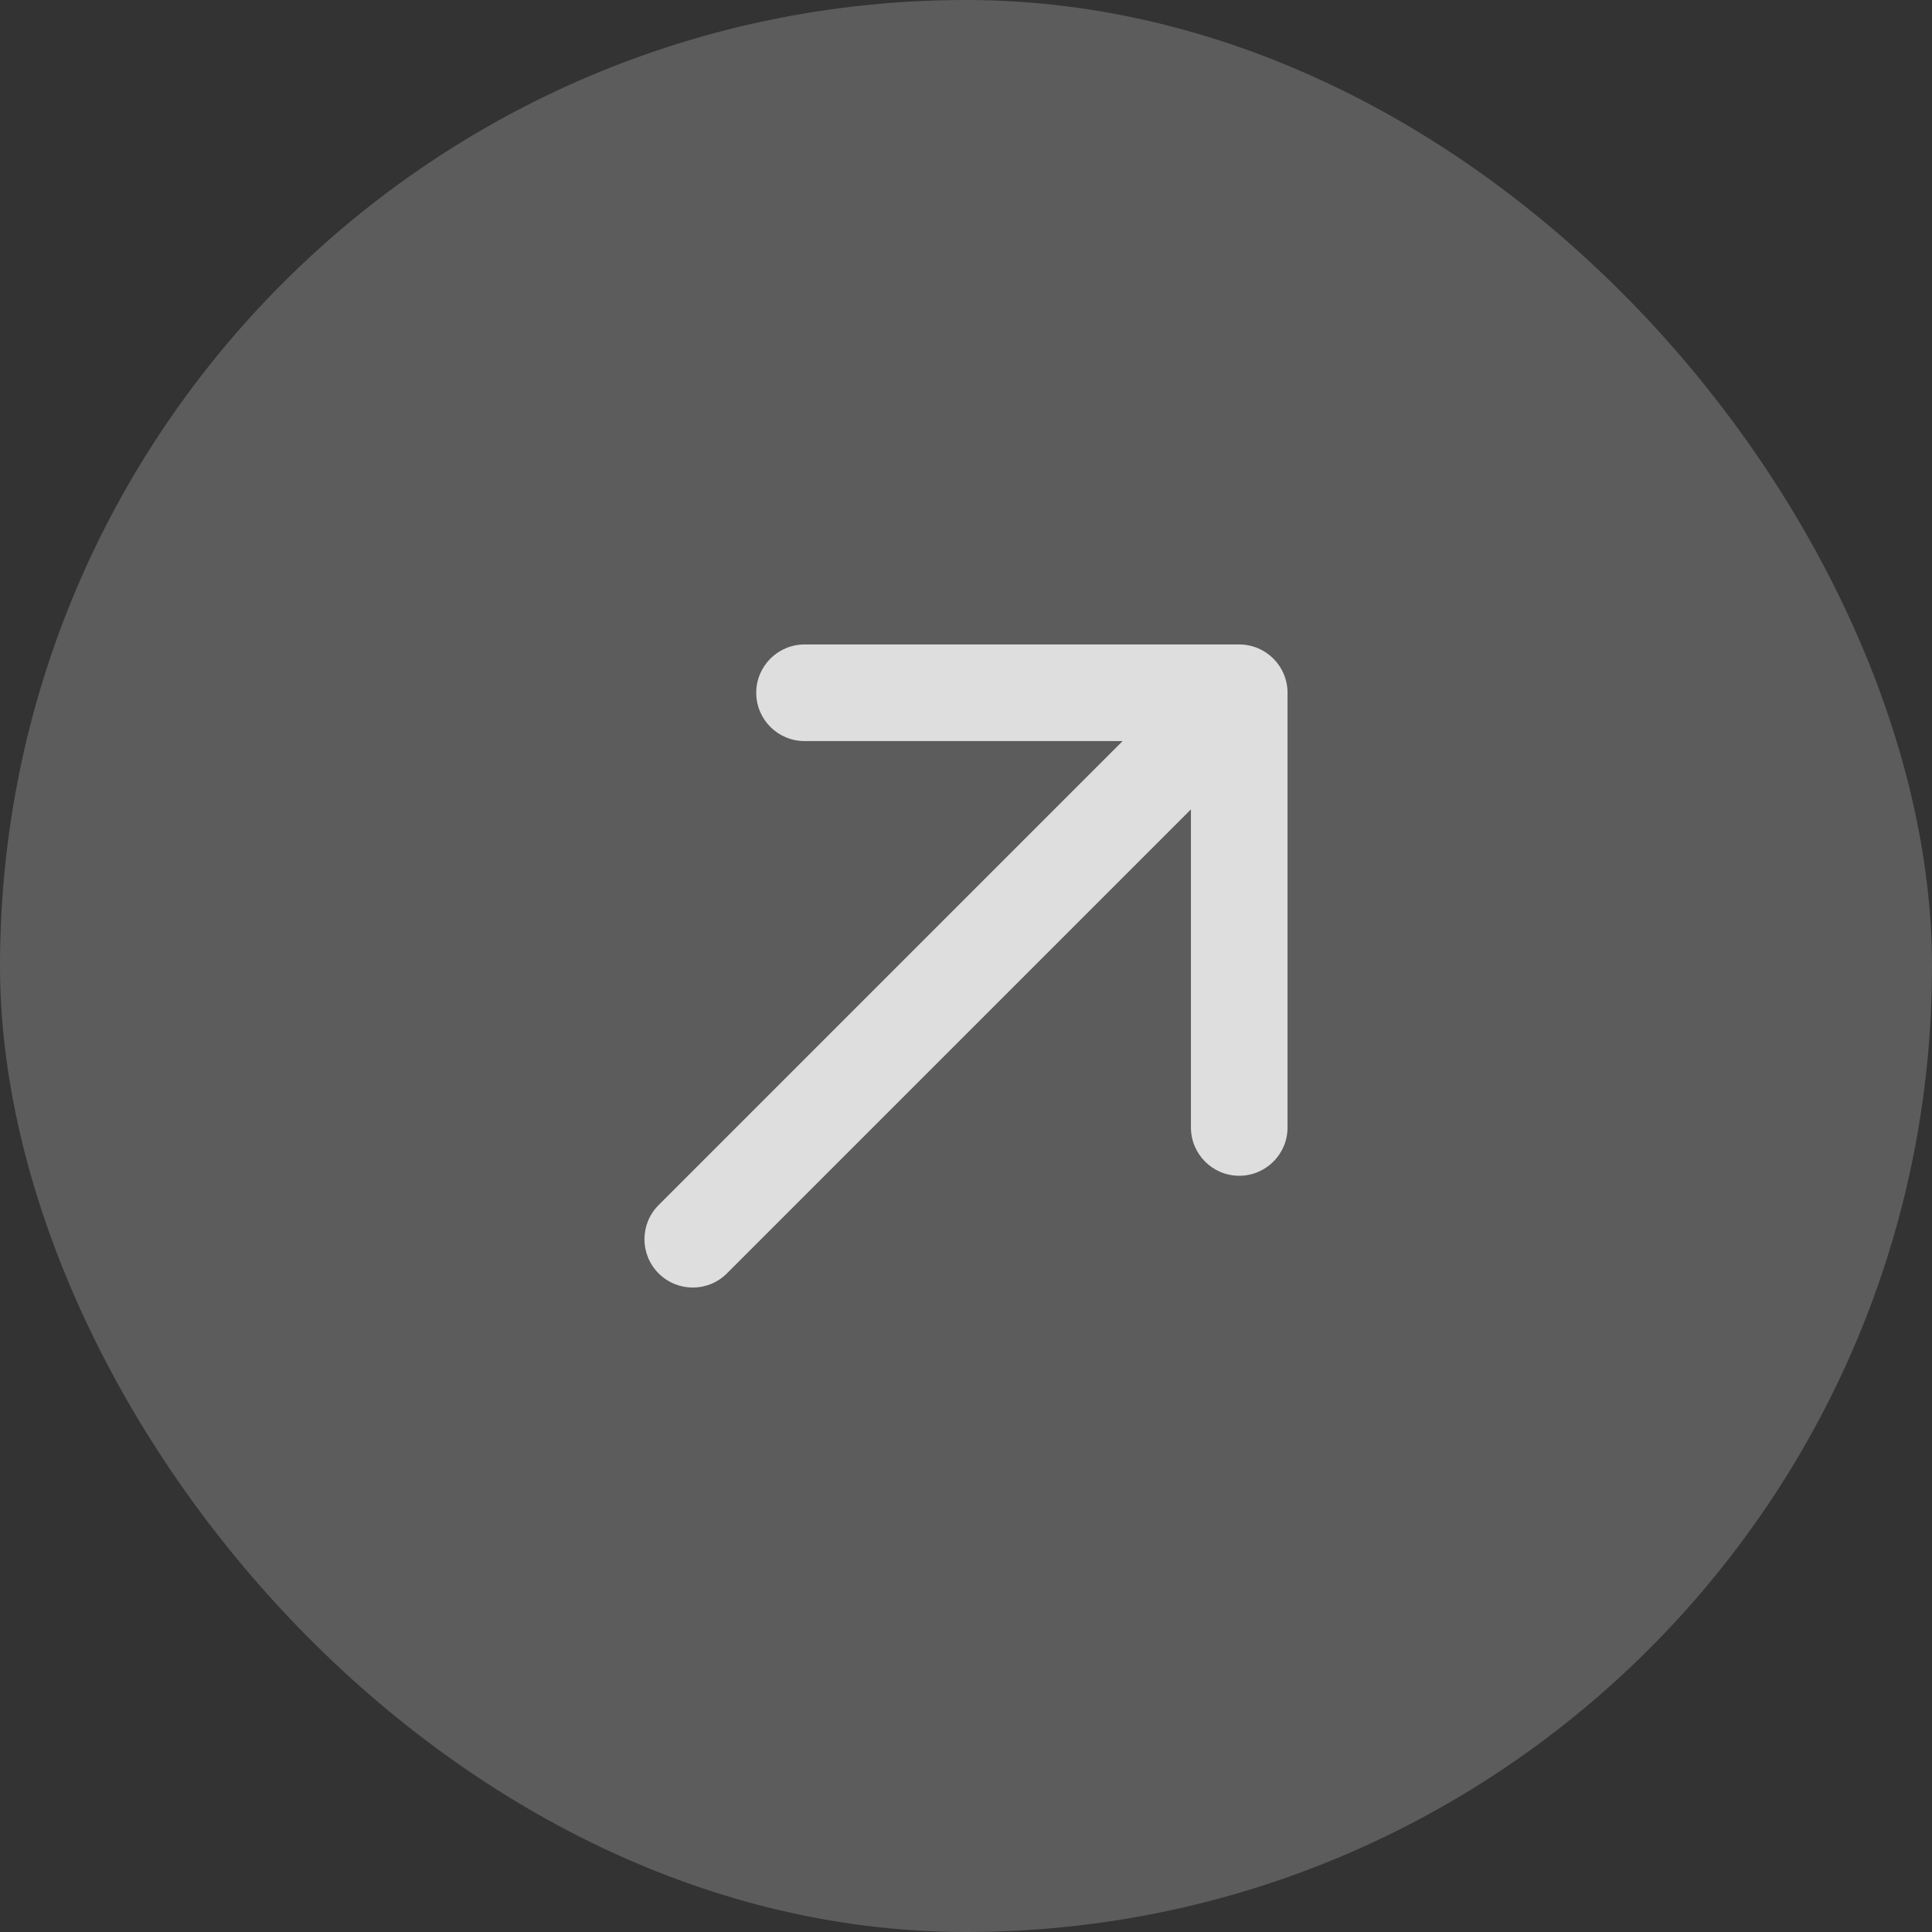
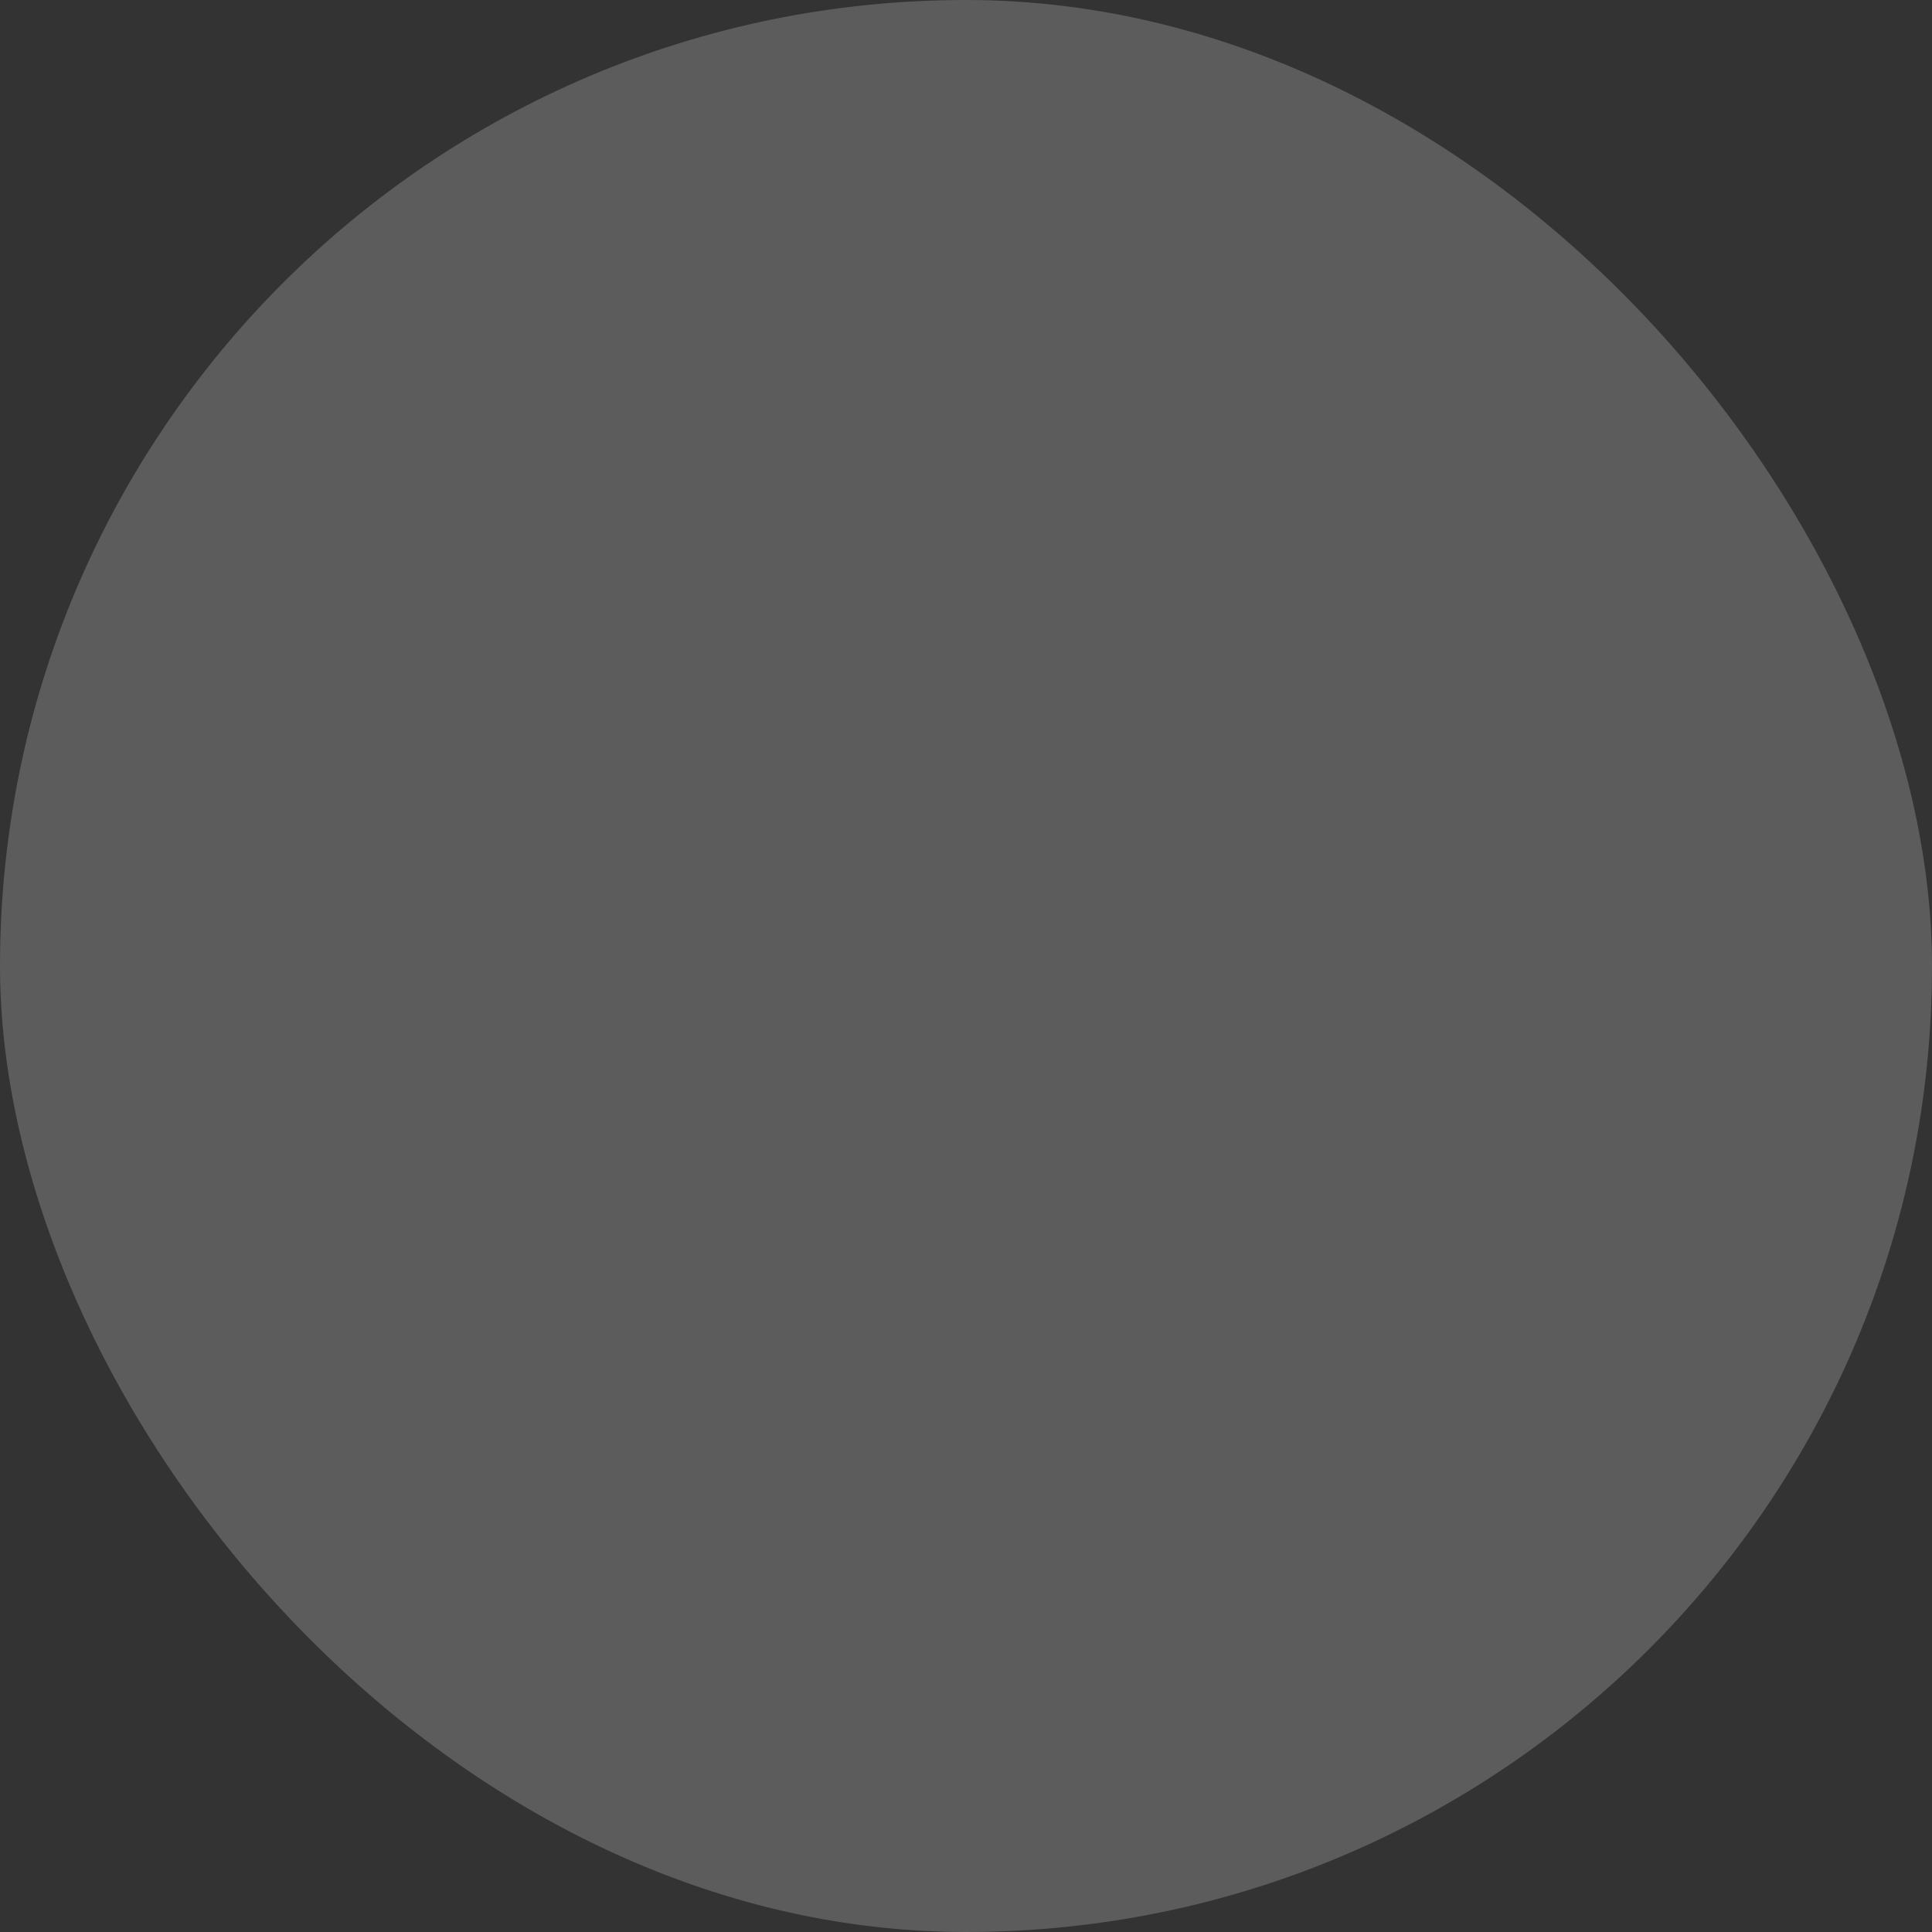
<svg xmlns="http://www.w3.org/2000/svg" width="40" height="40" viewBox="0 0 40 40" fill="none">
  <rect x="0" y="0" width="40" height="40" fill="#333333" stroke="none" />
  <rect width="40" height="40" rx="20" fill="white" fill-opacity="0.2" />
-   <path d="M13.636 24.95C13.245 25.34 13.245 25.973 13.636 26.364C14.027 26.755 14.66 26.755 15.05 26.364L13.636 24.95ZM26.657 14.343C26.657 13.791 26.209 13.343 25.657 13.343L16.657 13.343C16.105 13.343 15.657 13.791 15.657 14.343C15.657 14.895 16.105 15.343 16.657 15.343L24.657 15.343L24.657 23.343C24.657 23.895 25.105 24.343 25.657 24.343C26.209 24.343 26.657 23.895 26.657 23.343L26.657 14.343ZM15.05 26.364L26.364 15.05L24.95 13.636L13.636 24.95L15.05 26.364Z" fill="white" fill-opacity="0.8" />
</svg>